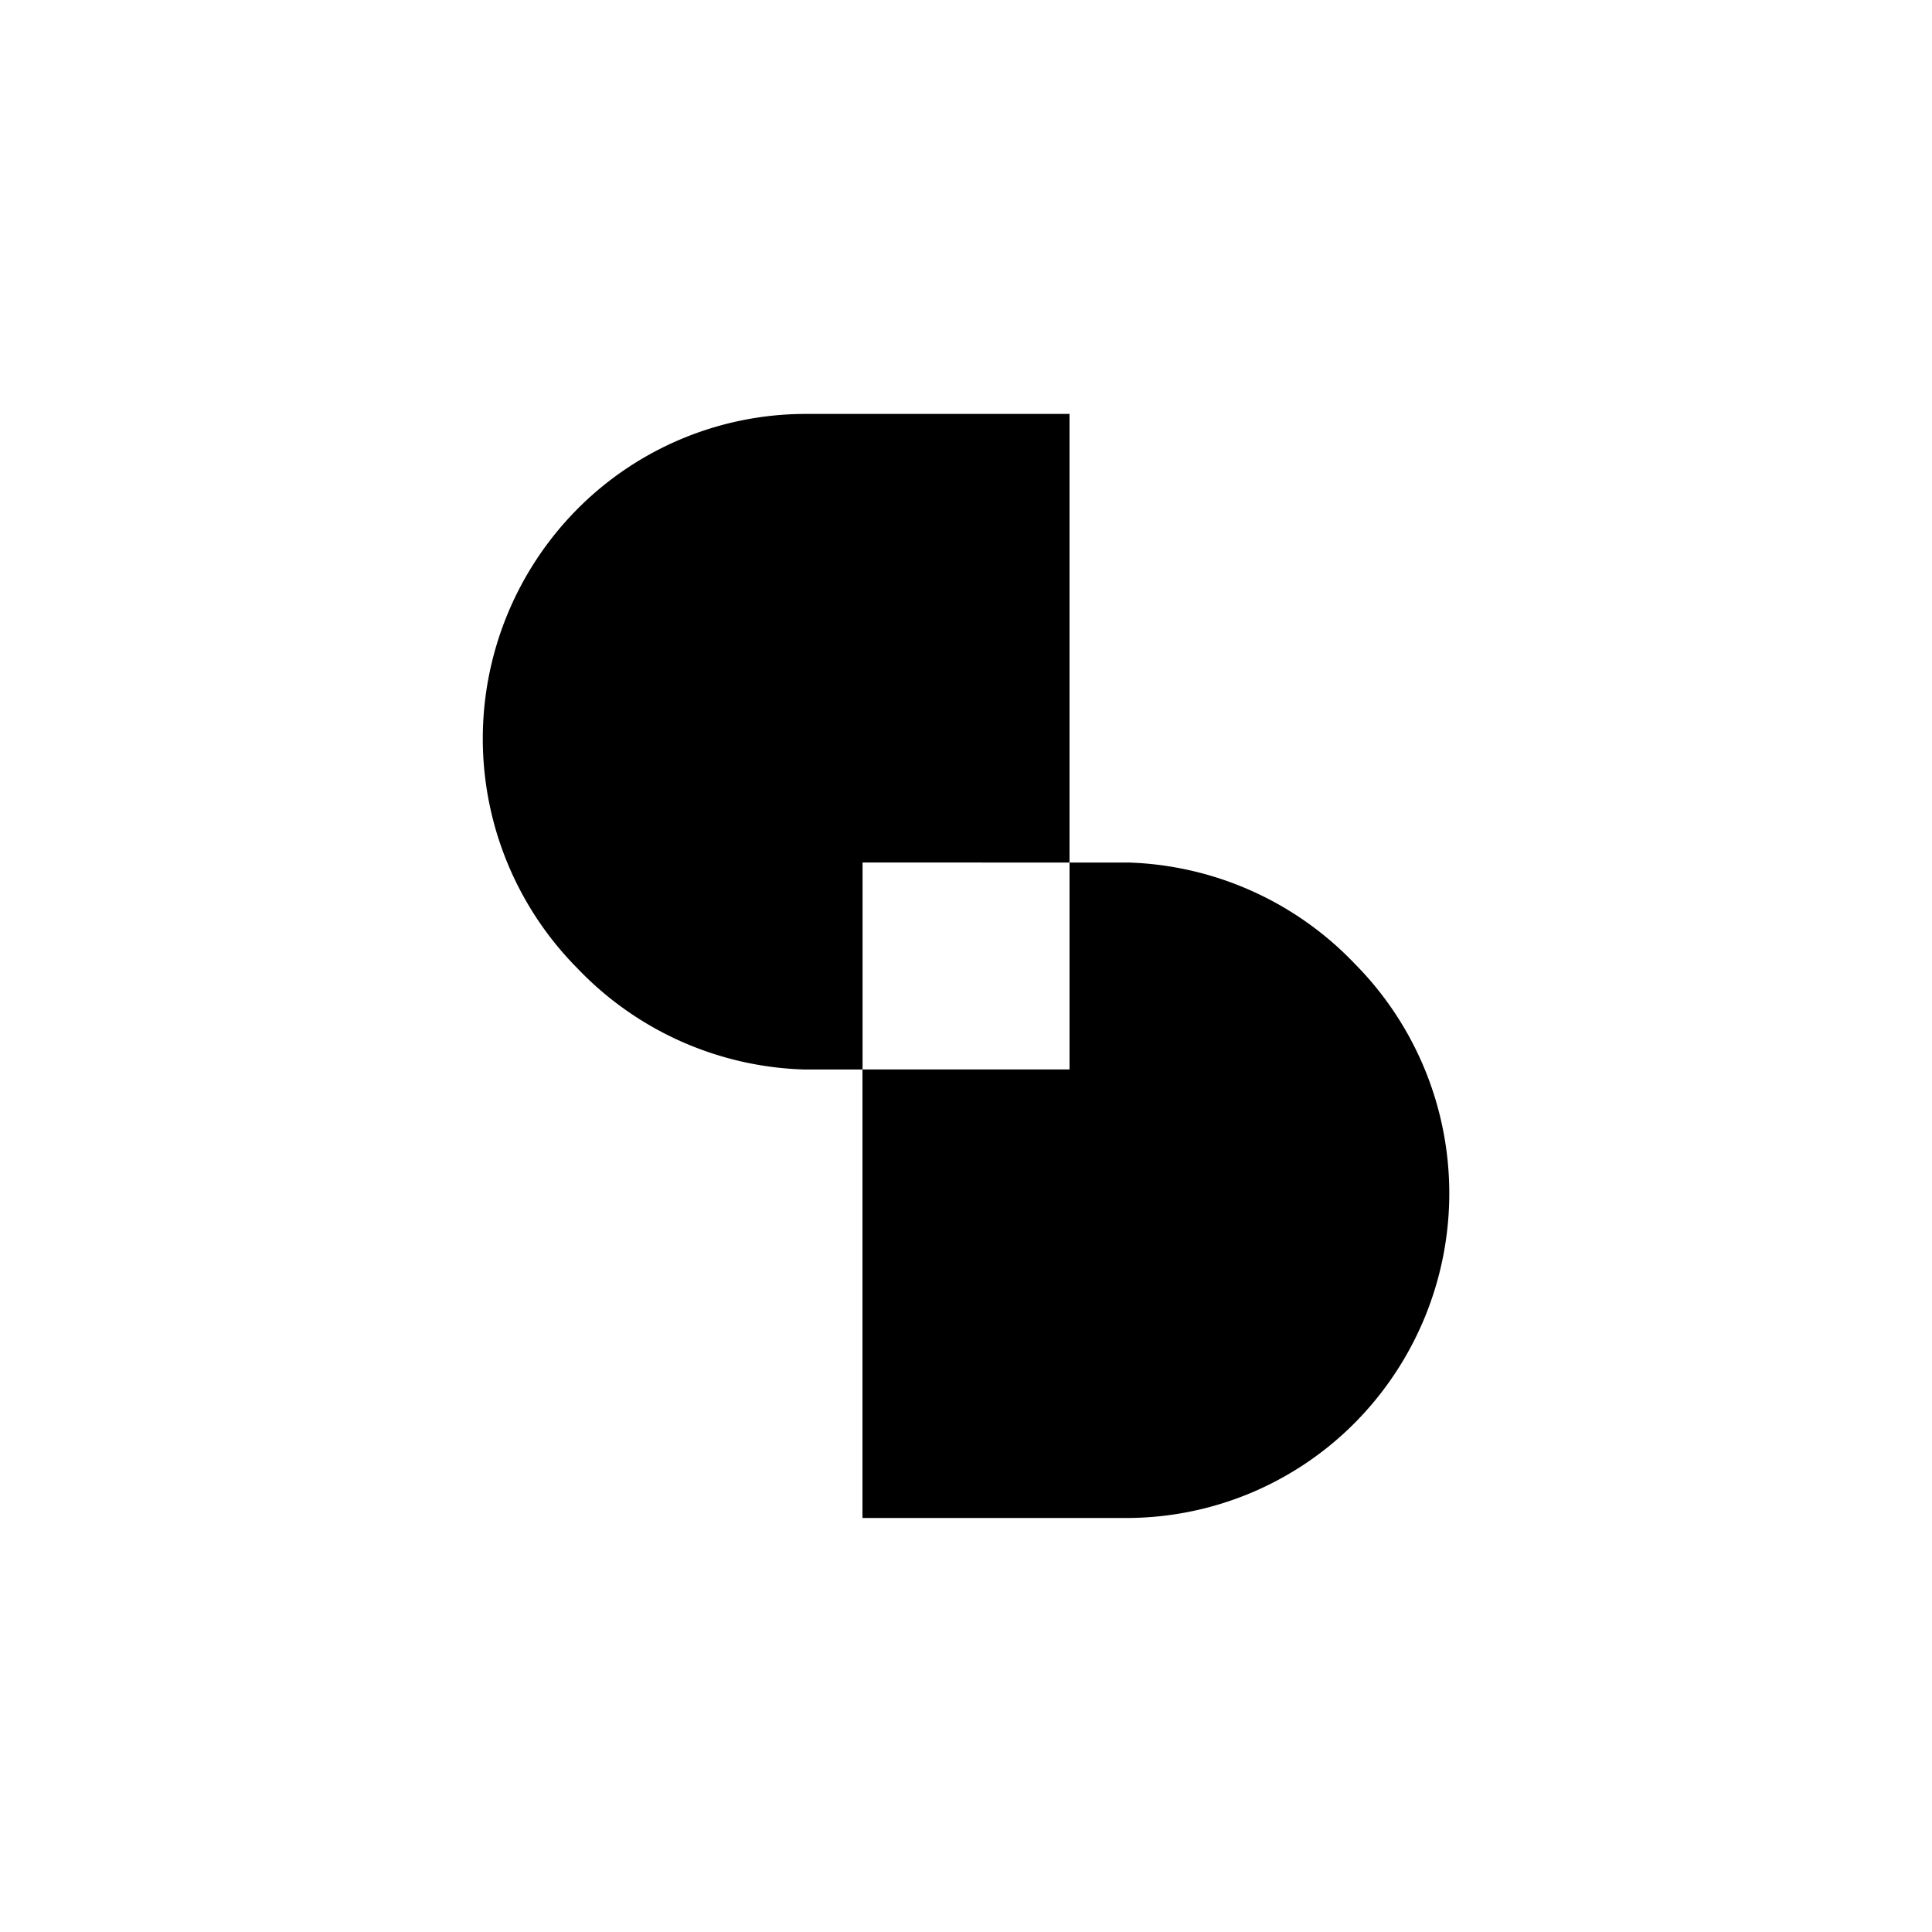
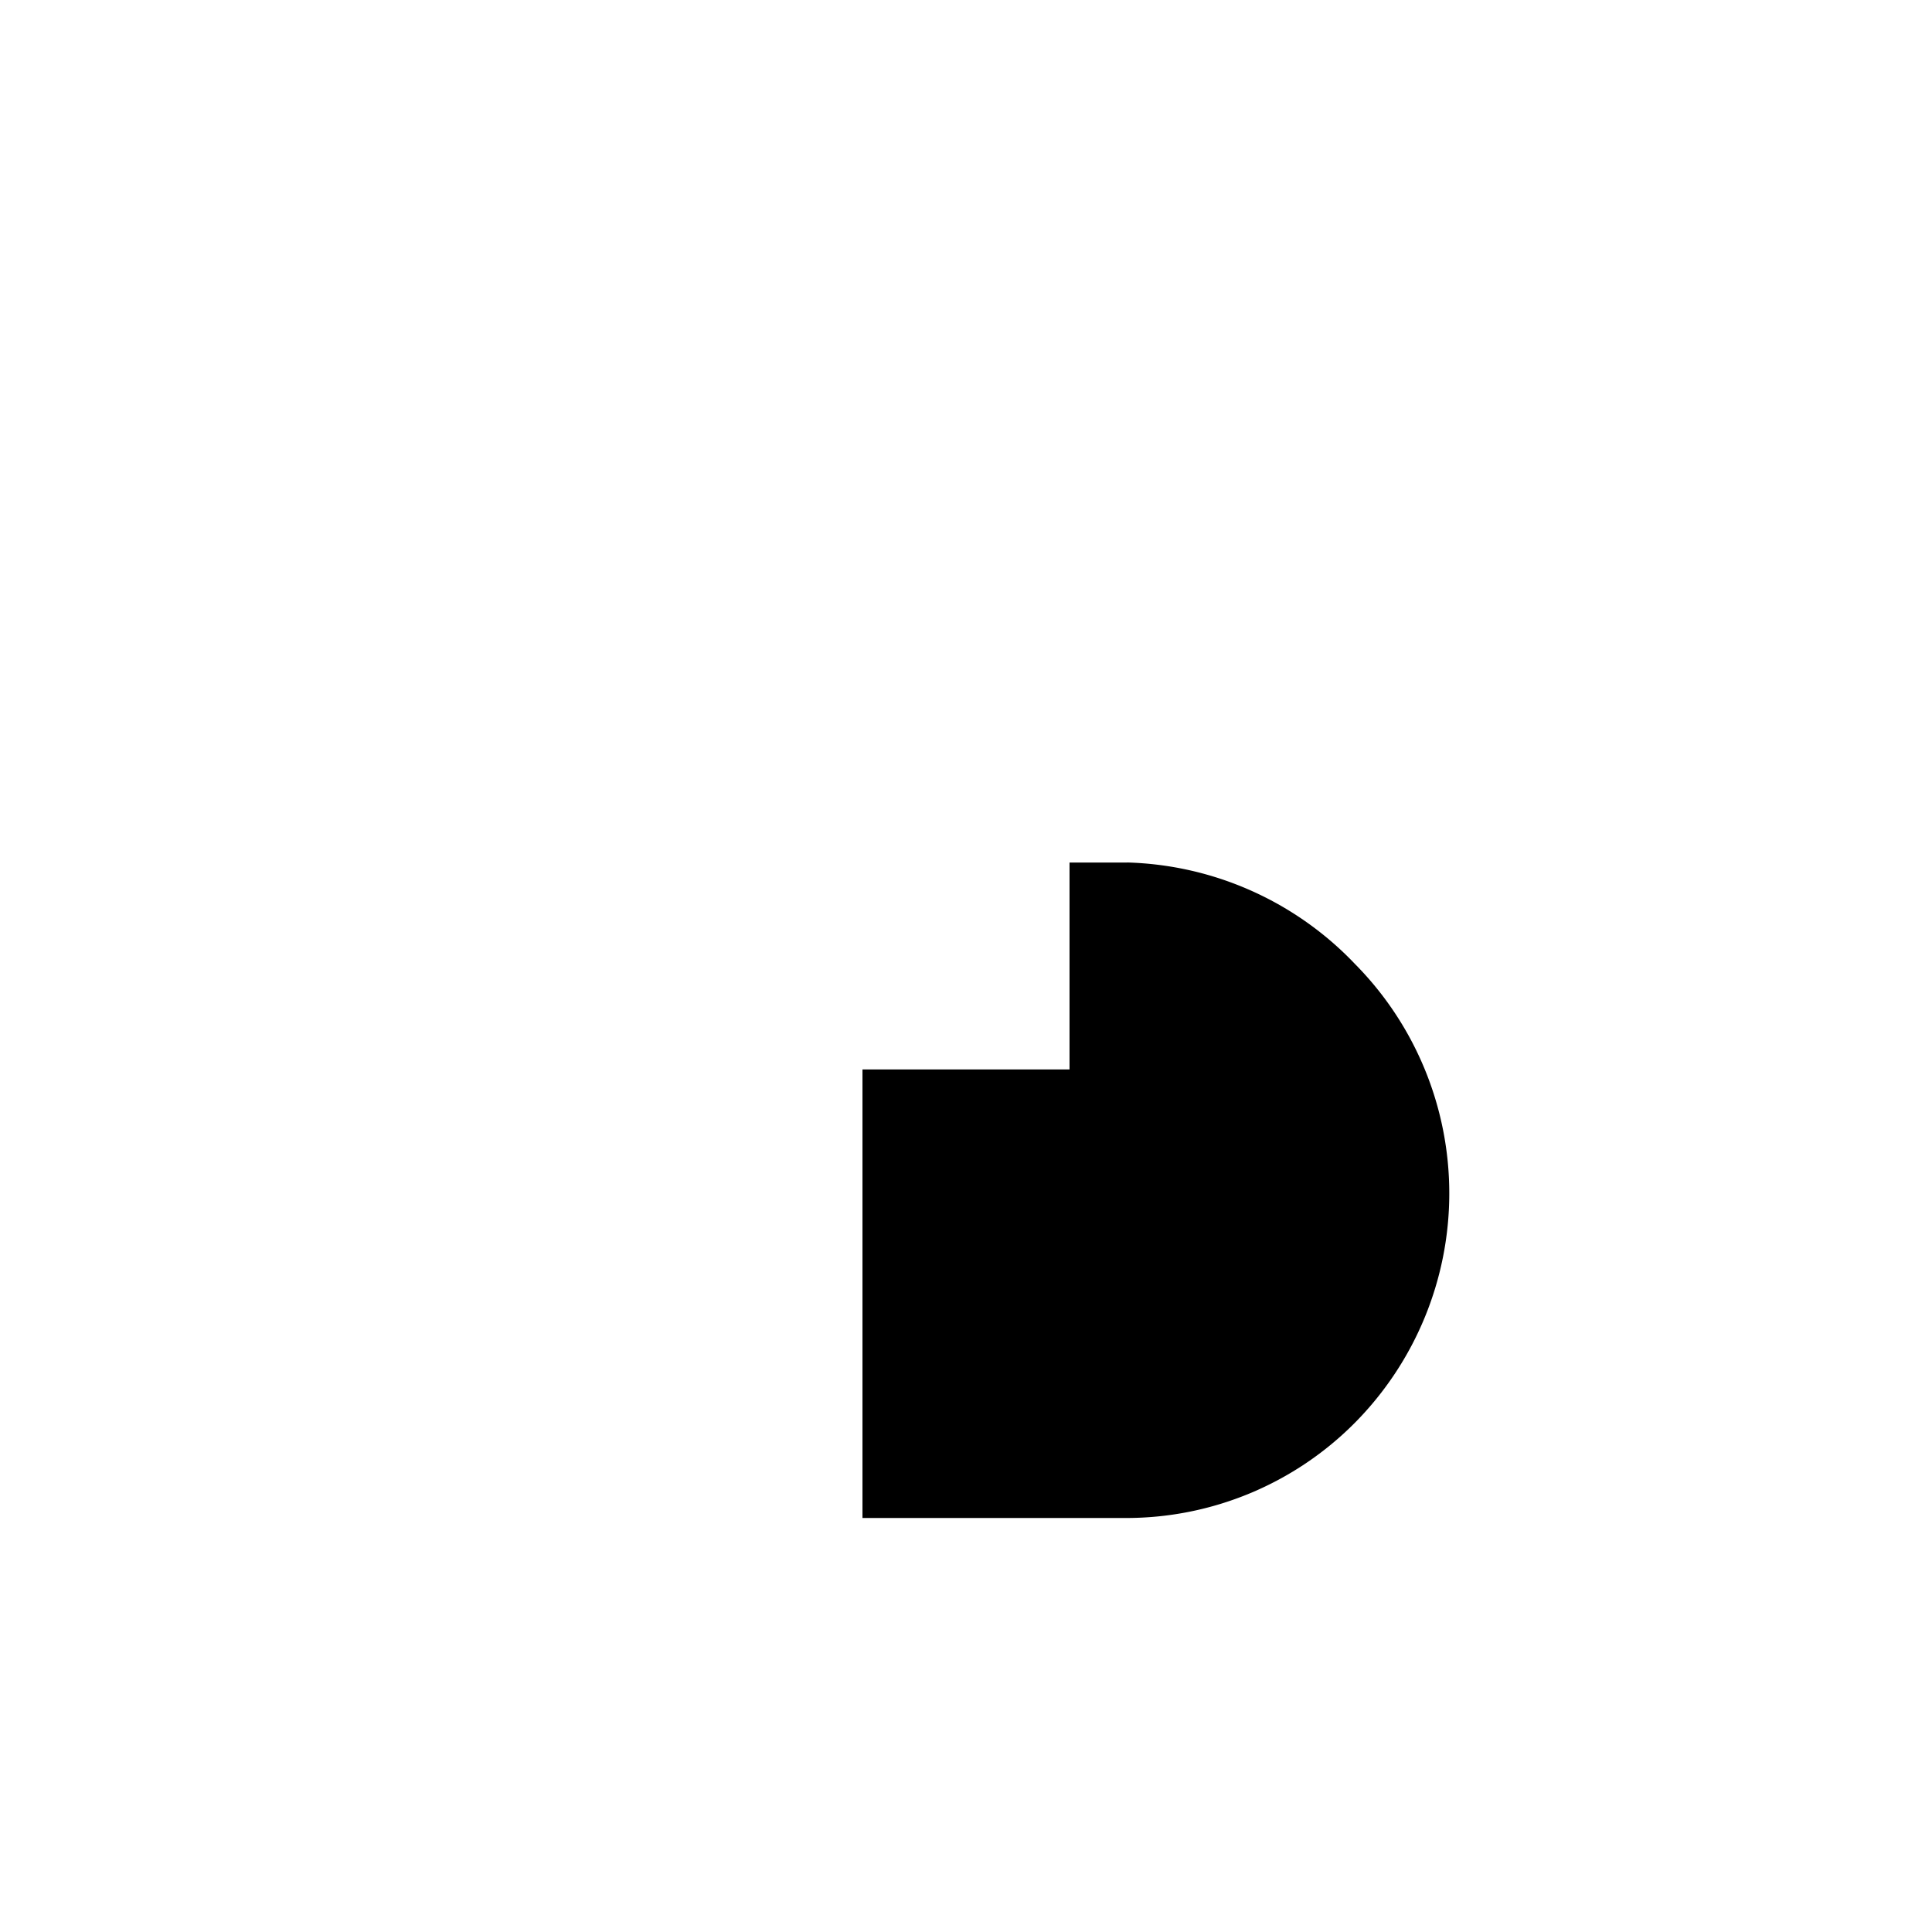
<svg xmlns="http://www.w3.org/2000/svg" width="800" height="800" viewBox="0 0 24 24">
-   <path fill="currentColor" d="M13.286 10.715V5.142H9.999A4 4 0 0 0 7.17 6.326a4.05 4.05 0 0 0 0 5.7a4.06 4.06 0 0 0 2.83 1.26h.715v-2.572z" />
  <path fill="currentColor" d="M14.002 10.715h-.716v2.57h-2.572v5.572h3.287a4 4 0 0 0 2.83-1.183a4.05 4.05 0 0 0 0-5.7a4.06 4.06 0 0 0-2.83-1.26" />
</svg>